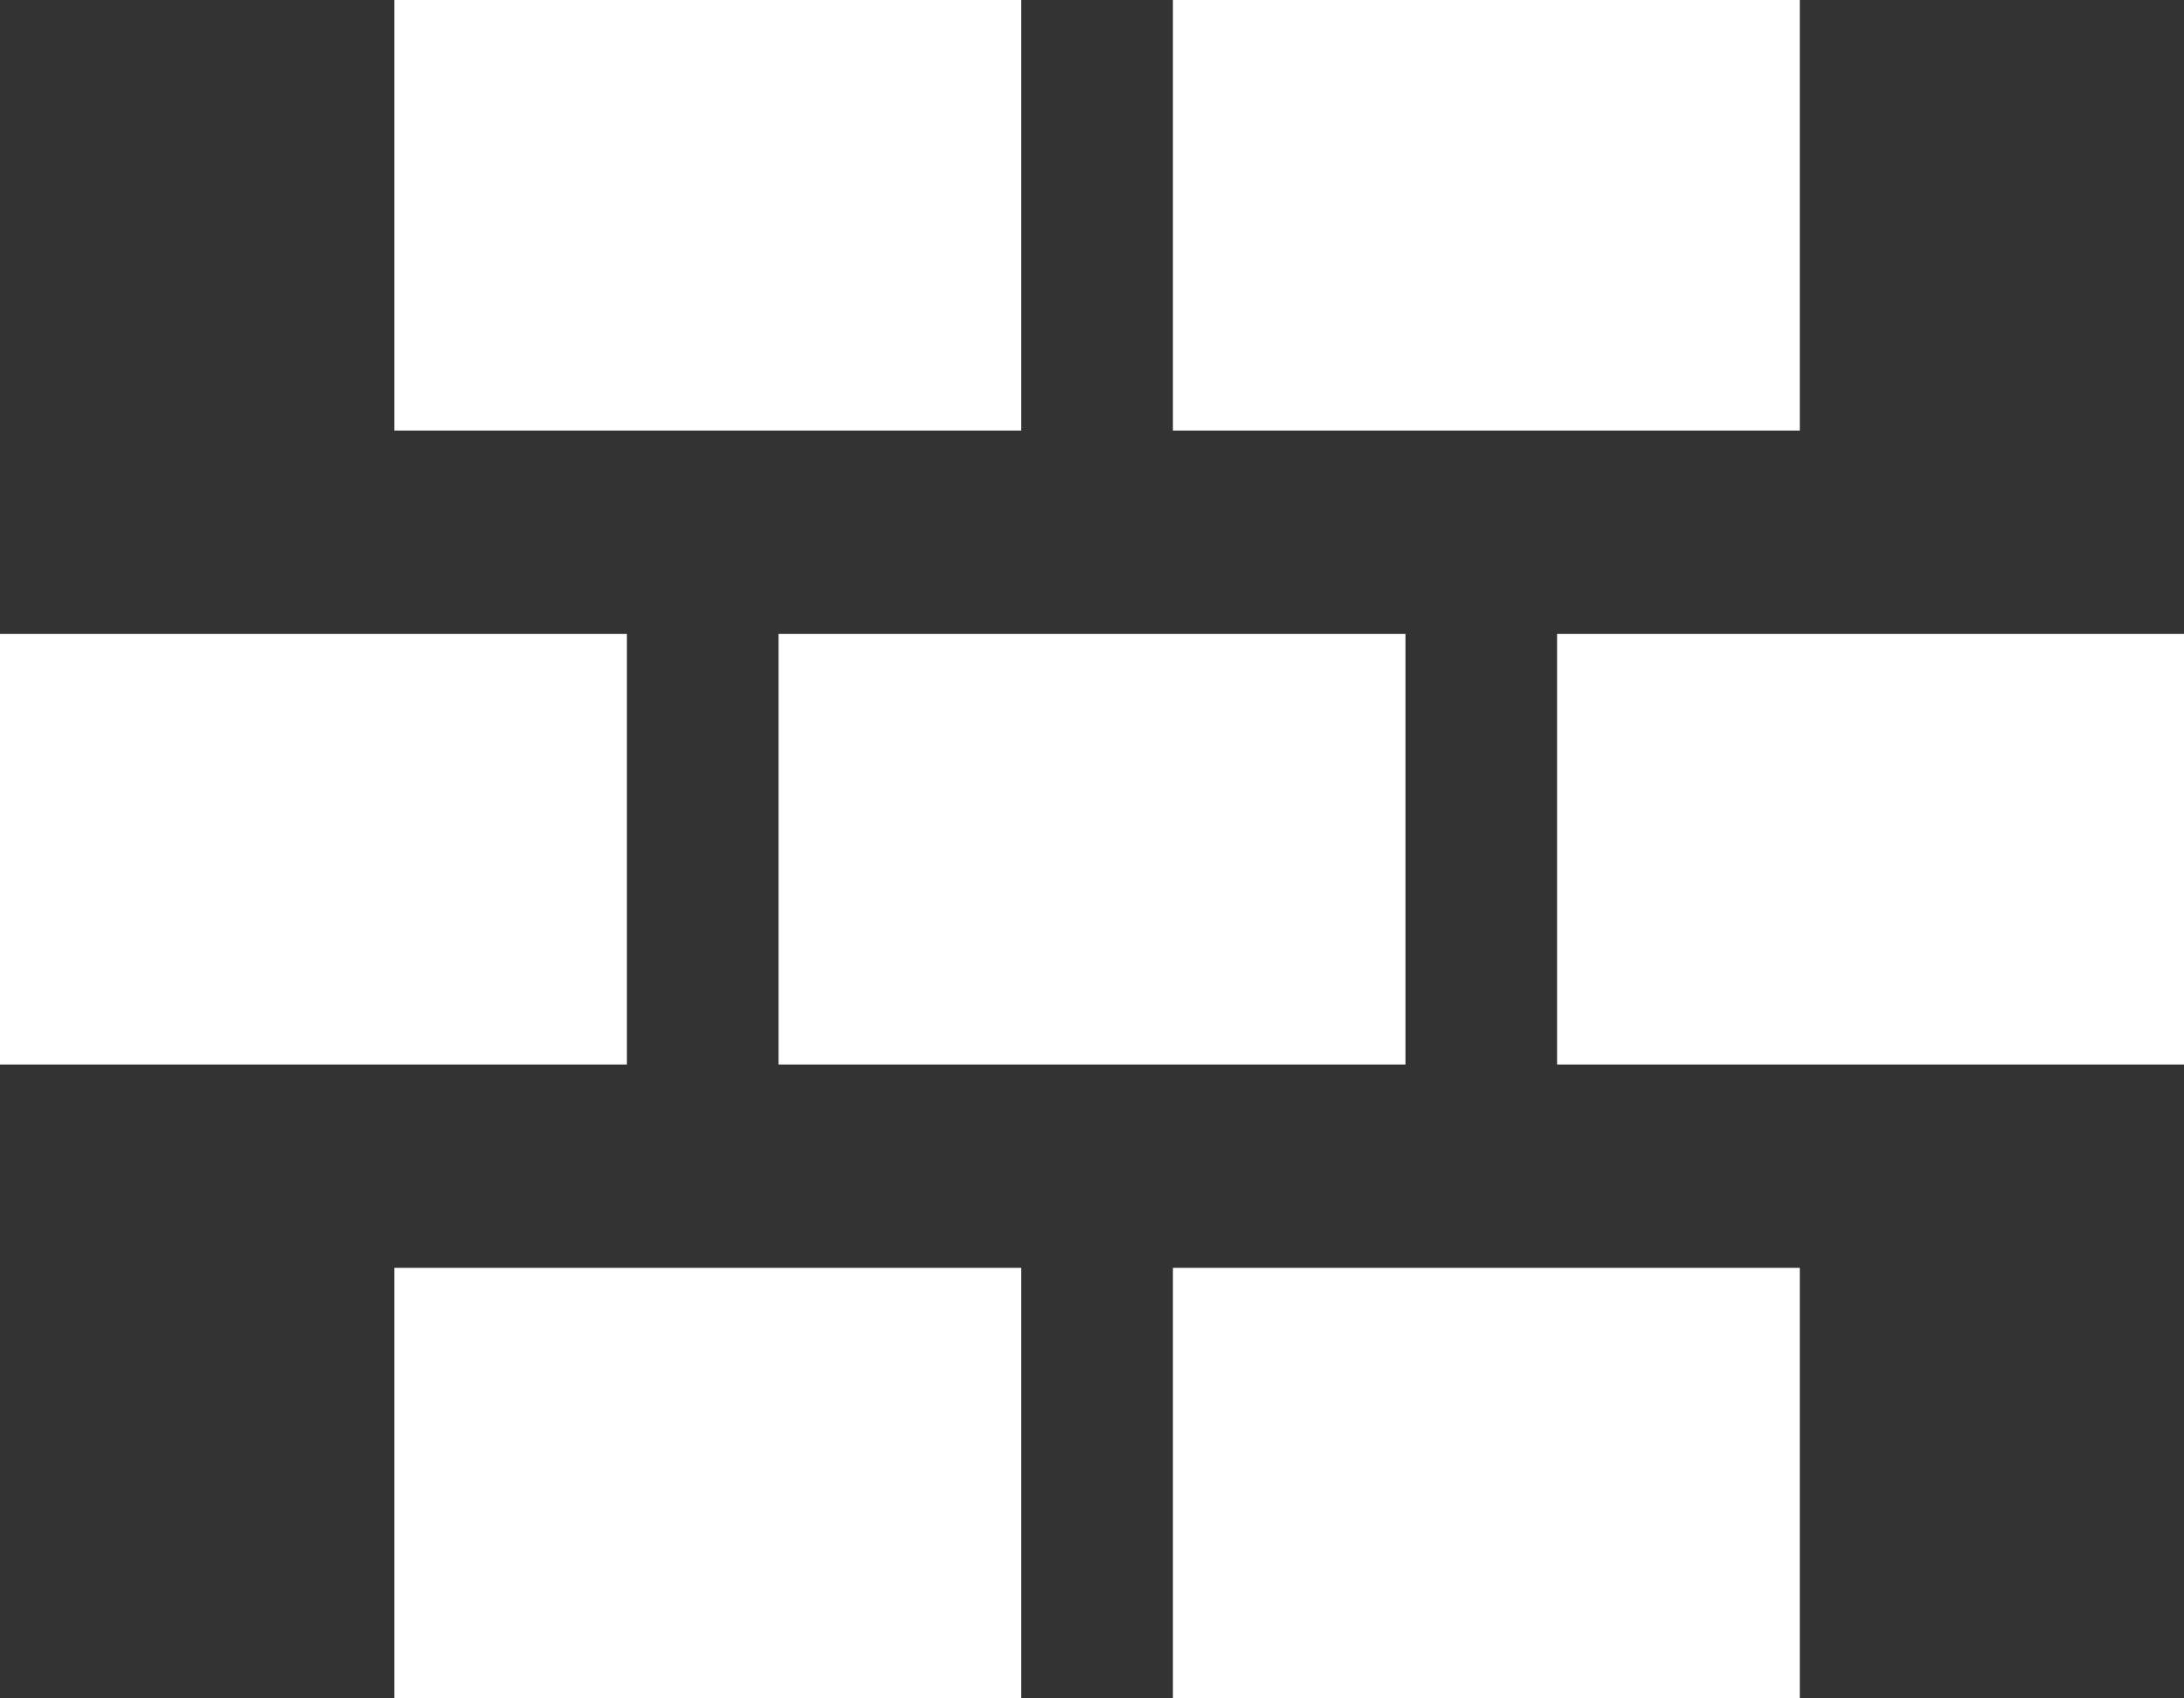
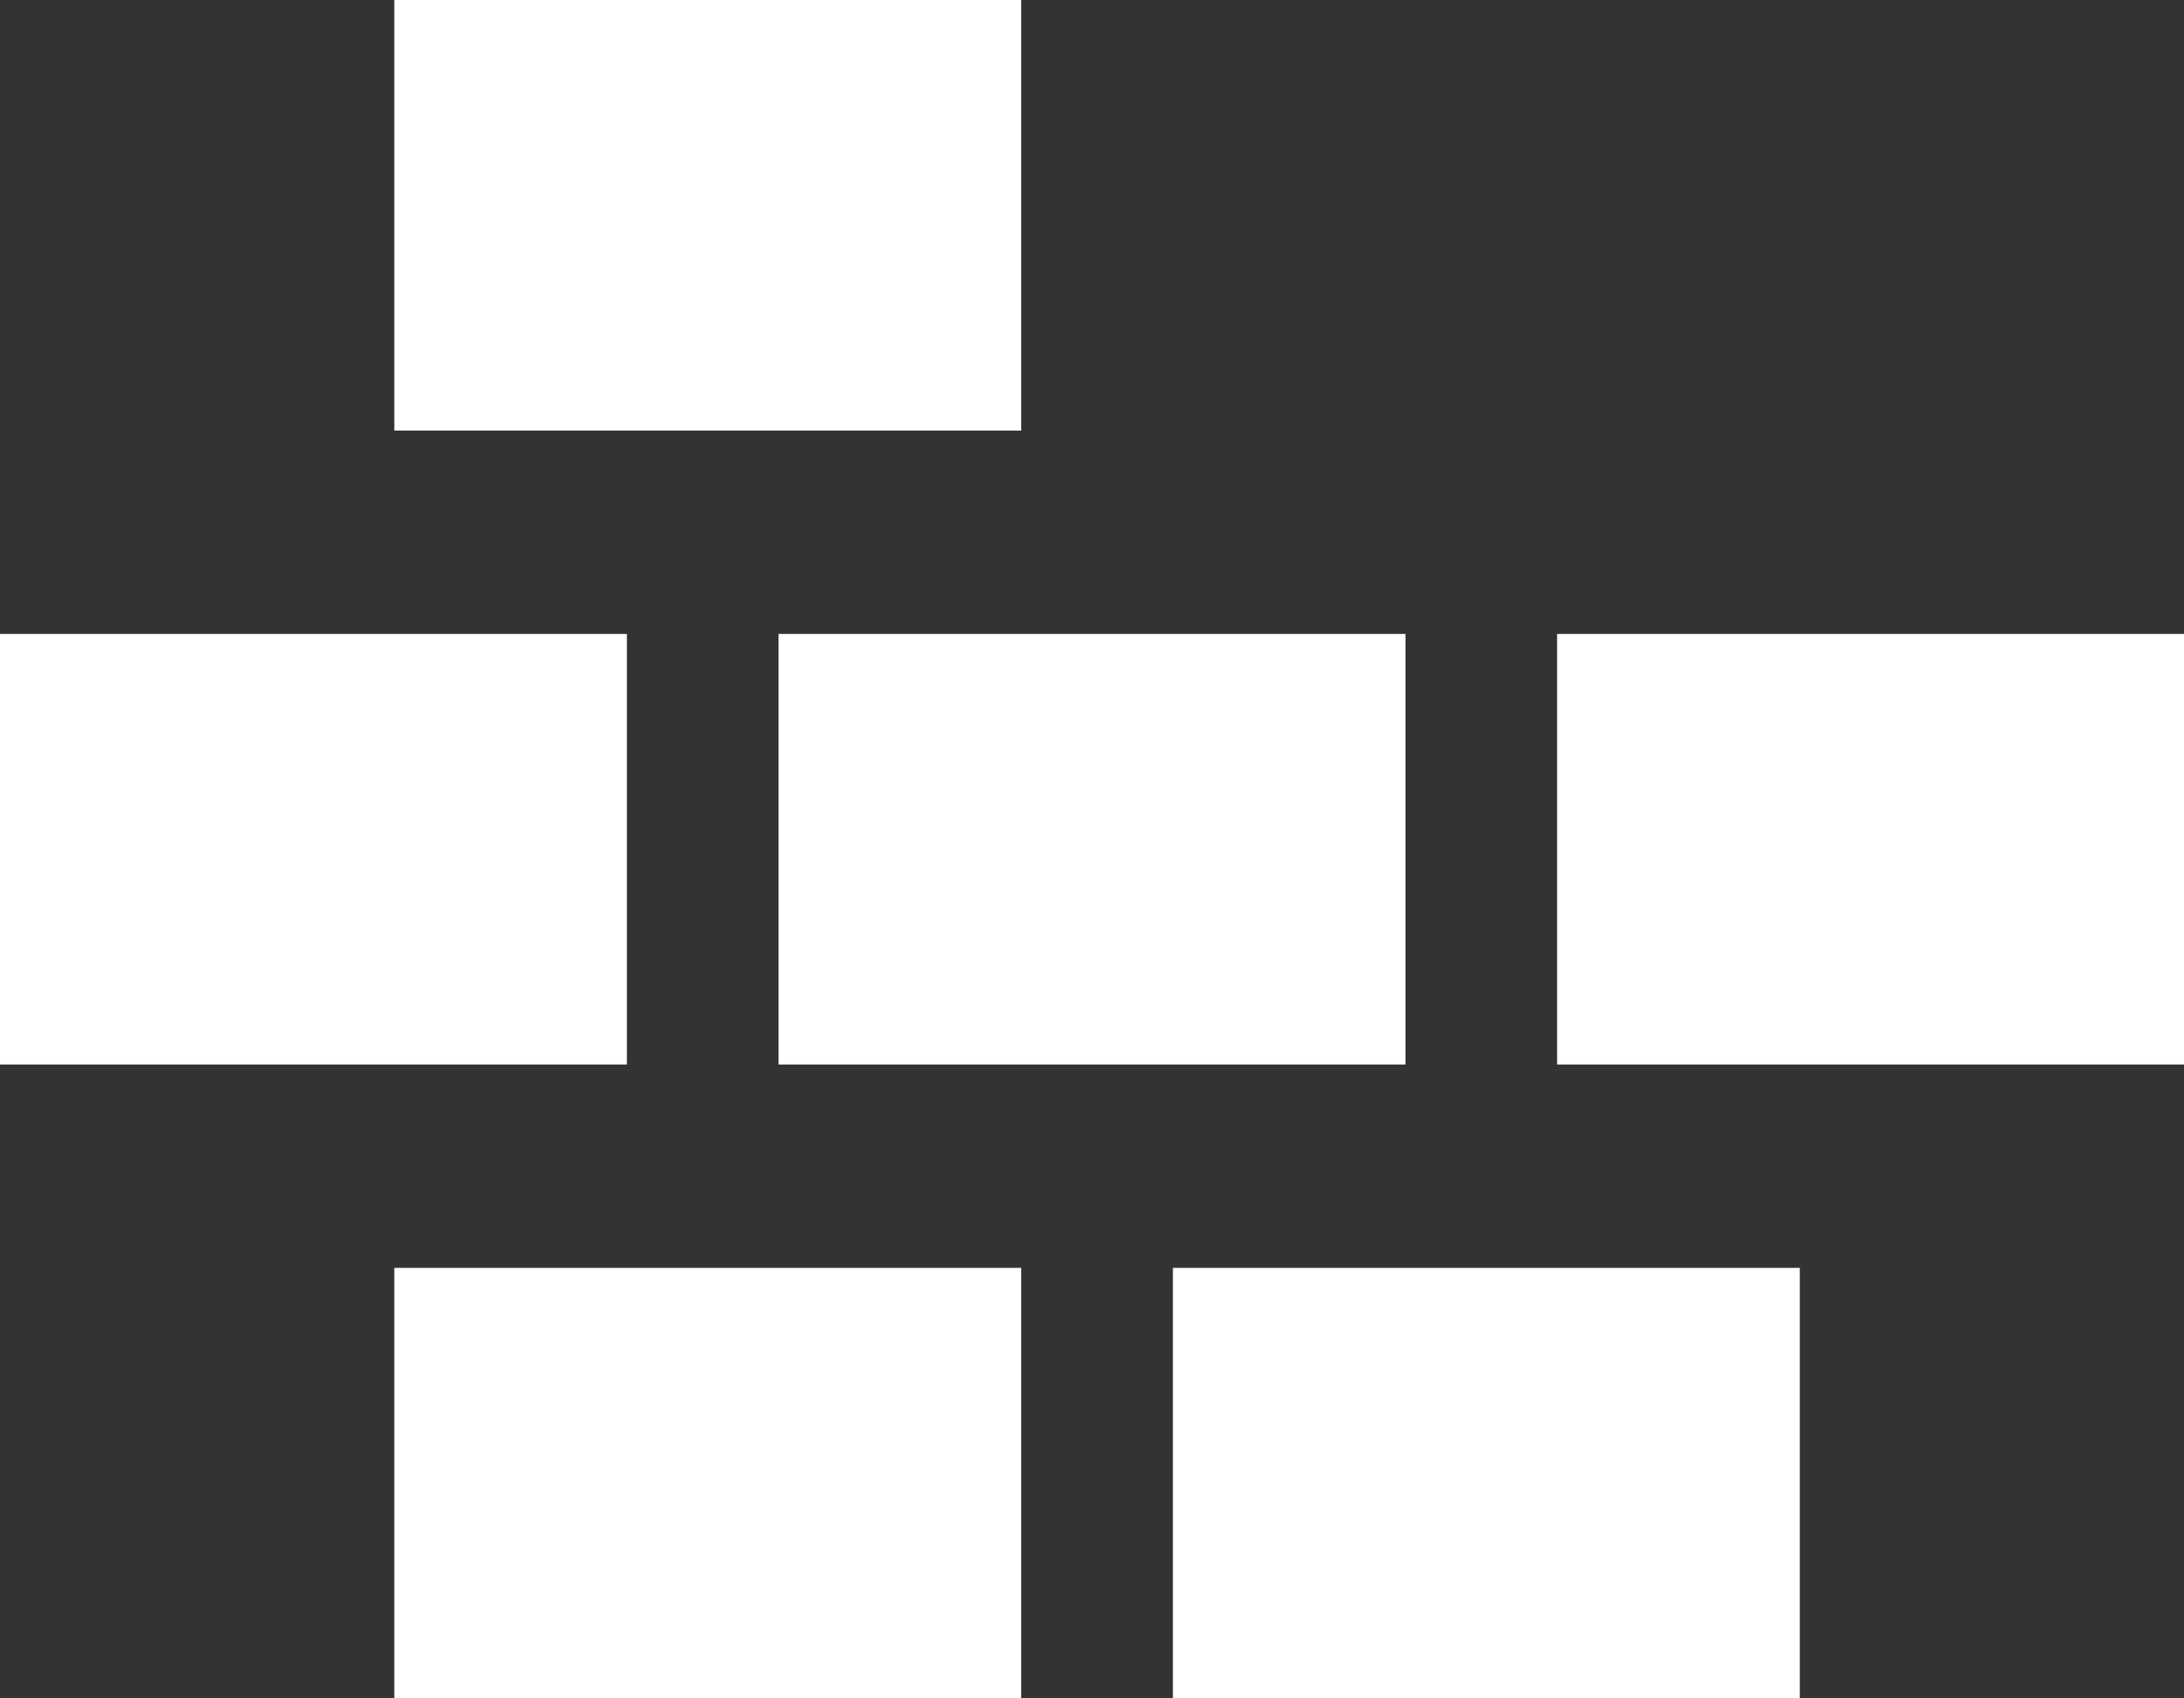
<svg xmlns="http://www.w3.org/2000/svg" width="45" height="35" viewBox="0 0 45 35" fill="none">
  <rect x="0" y="0" width="45" height="35" fill="#333333" stroke="none" />
  <rect x="8.125" width="12.917" height="8.873" fill="#ffffff" />
-   <rect x="24.167" width="12.917" height="8.873" fill="#ffffff" />
  <rect x="8.125" y="26.128" width="12.917" height="8.873" fill="#ffffff" />
  <rect x="24.167" y="26.128" width="12.917" height="8.873" fill="#ffffff" />
  <rect y="13.064" width="12.917" height="8.873" fill="#ffffff" />
  <rect x="16.042" y="13.064" width="12.917" height="8.873" fill="#ffffff" />
  <rect x="32.083" y="13.064" width="12.917" height="8.873" fill="#ffffff" />
</svg>